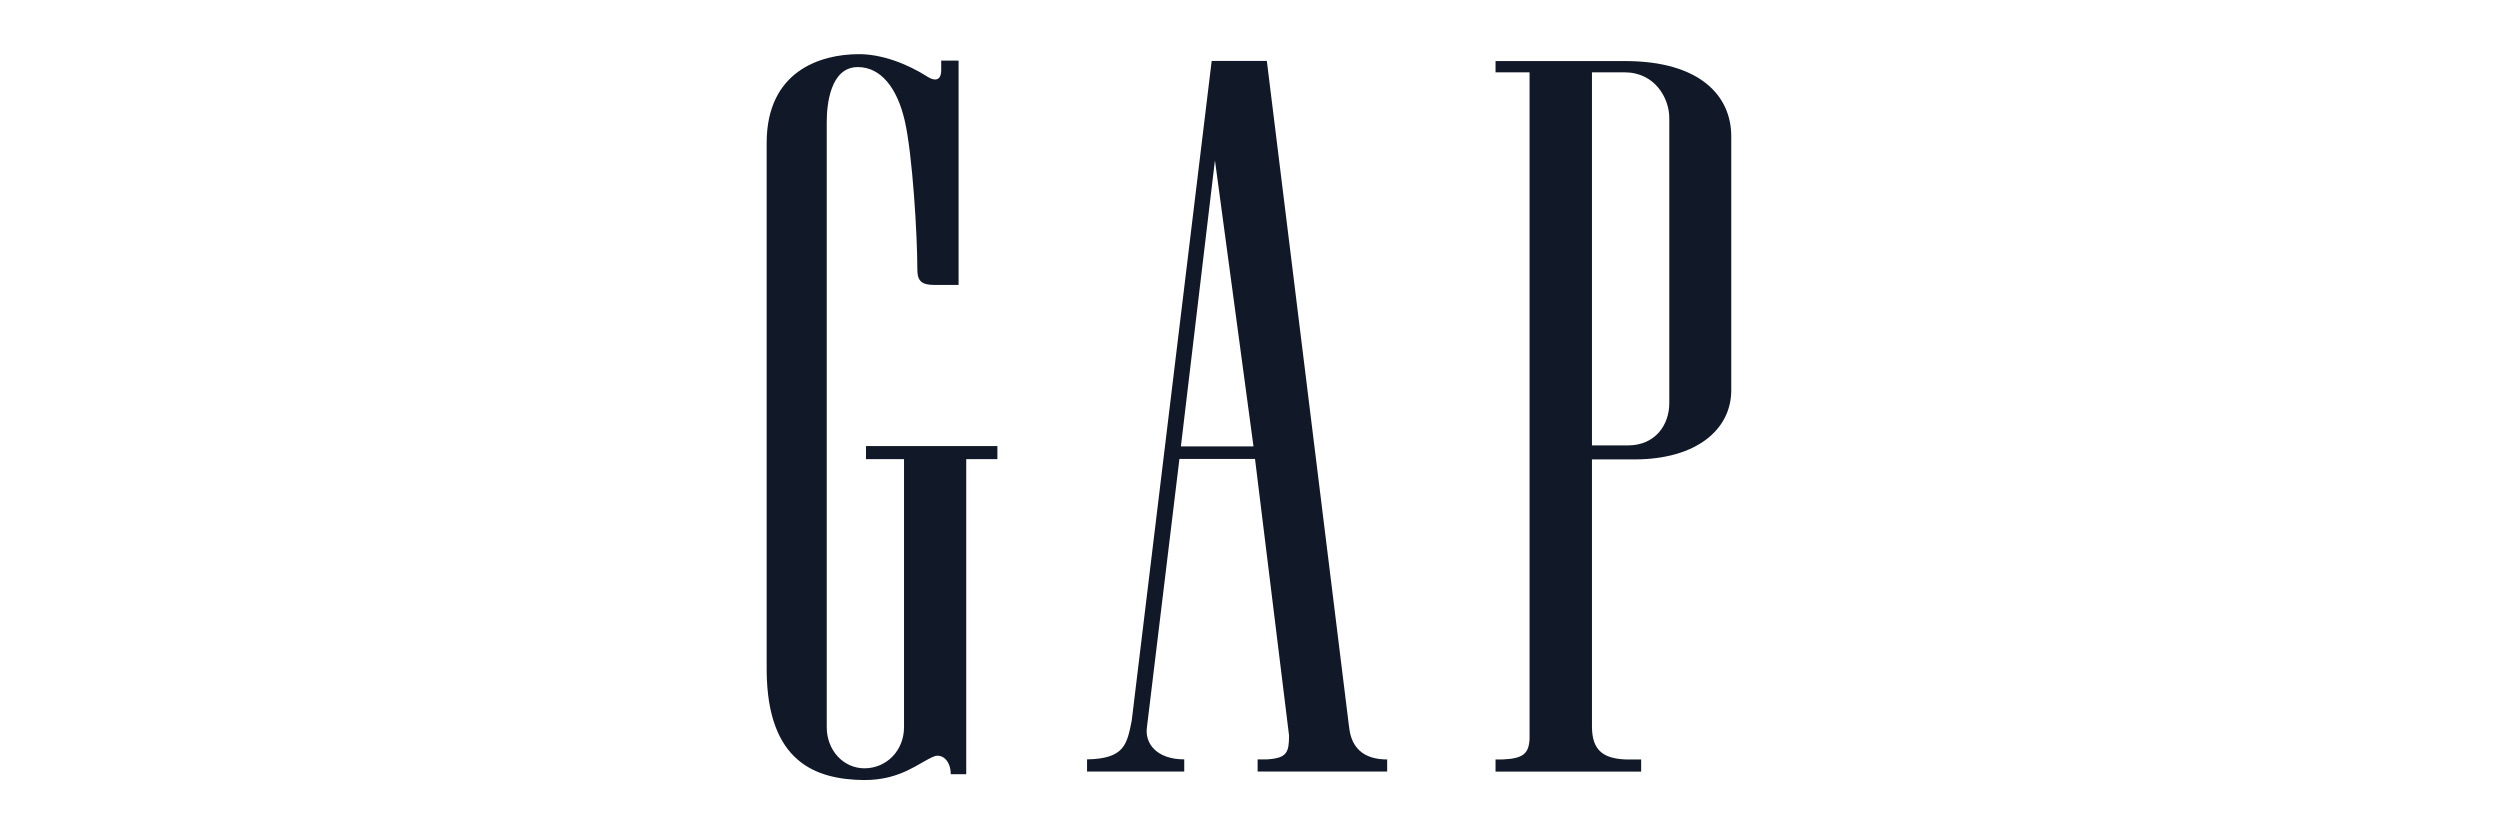
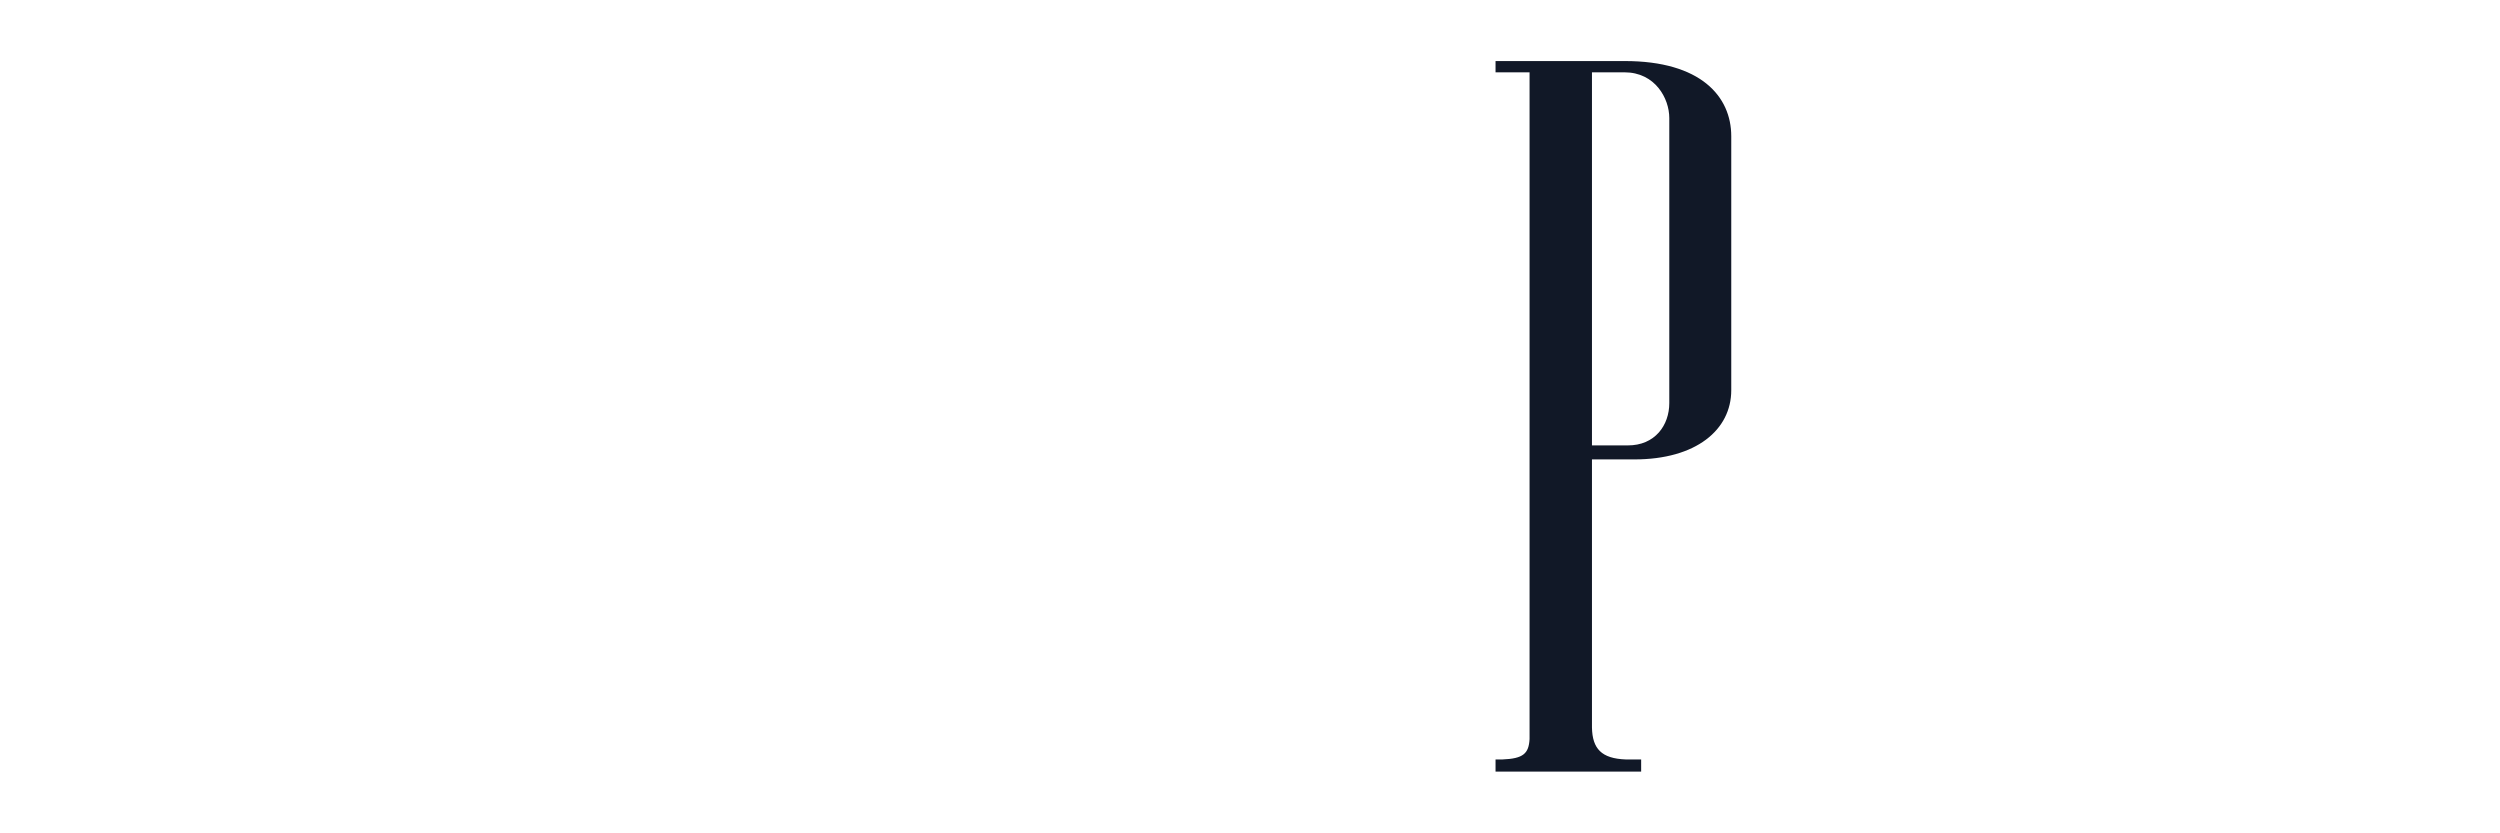
<svg xmlns="http://www.w3.org/2000/svg" width="600" height="200" viewBox="0 0 600 200" fill="none">
-   <path d="M283.416 107.133L291.587 38.472L300.836 107.133H283.416ZM323.79 174.468V174.594L304.04 14.617H290.805L271.616 172.927C270.483 178.617 269.908 182.099 260.891 182.25V185.173H284.219V182.25C277.615 182.25 274.628 178.439 275.285 174.358L283.061 110.139H301.203L309.37 176.502C309.359 180.486 308.943 181.947 304.132 182.25H301.83V185.173H332.919V182.25H332.096C326.122 181.953 324.165 178.291 323.79 174.468Z" fill="#111827" />
-   <path d="M207.839 110.189H216.966V174.54C216.966 180.124 212.763 184.393 207.479 184.393C202.358 184.393 198.418 180.023 198.418 174.54V29.201C198.418 25.253 199.223 16.043 205.941 16.101C211.478 16.137 215.332 21.198 217.121 28.893C219.002 36.965 220.163 56.479 220.163 64.668C220.163 67.44 221.19 68.383 224.222 68.383H230.061V14.541H225.891V16.841C225.881 19.581 224.139 19.366 222.731 18.493C217.677 15.255 211.482 12.934 205.967 13.001C196.972 13.04 184.036 17 184 34.23V160.967C184.164 182.987 195.842 187.072 207.33 187.212C216.267 187.255 220.562 182.987 224.164 181.544C226.078 180.799 228.182 182.556 228.182 185.805H231.895V110.189H239.373V107.051H207.839V110.189Z" fill="#111827" />
  <path d="M400.629 96.726C400.642 102.039 397.203 106.936 390.632 106.897H382.072V17.357H389.872C397.203 17.357 400.629 23.582 400.629 28.321V96.726ZM389.925 14.653H358.93V17.357H367.094V177.384C366.899 180.848 365.595 182.071 360.579 182.27H358.93V185.186H393.877V182.27H390.201C384.339 182.059 382.172 179.686 382.072 174.612V110.259H392.249C407.061 110.259 415.502 103.158 415.502 93.651V32.687C415.502 23.185 408.233 14.638 389.925 14.653Z" fill="#111827" />
</svg>